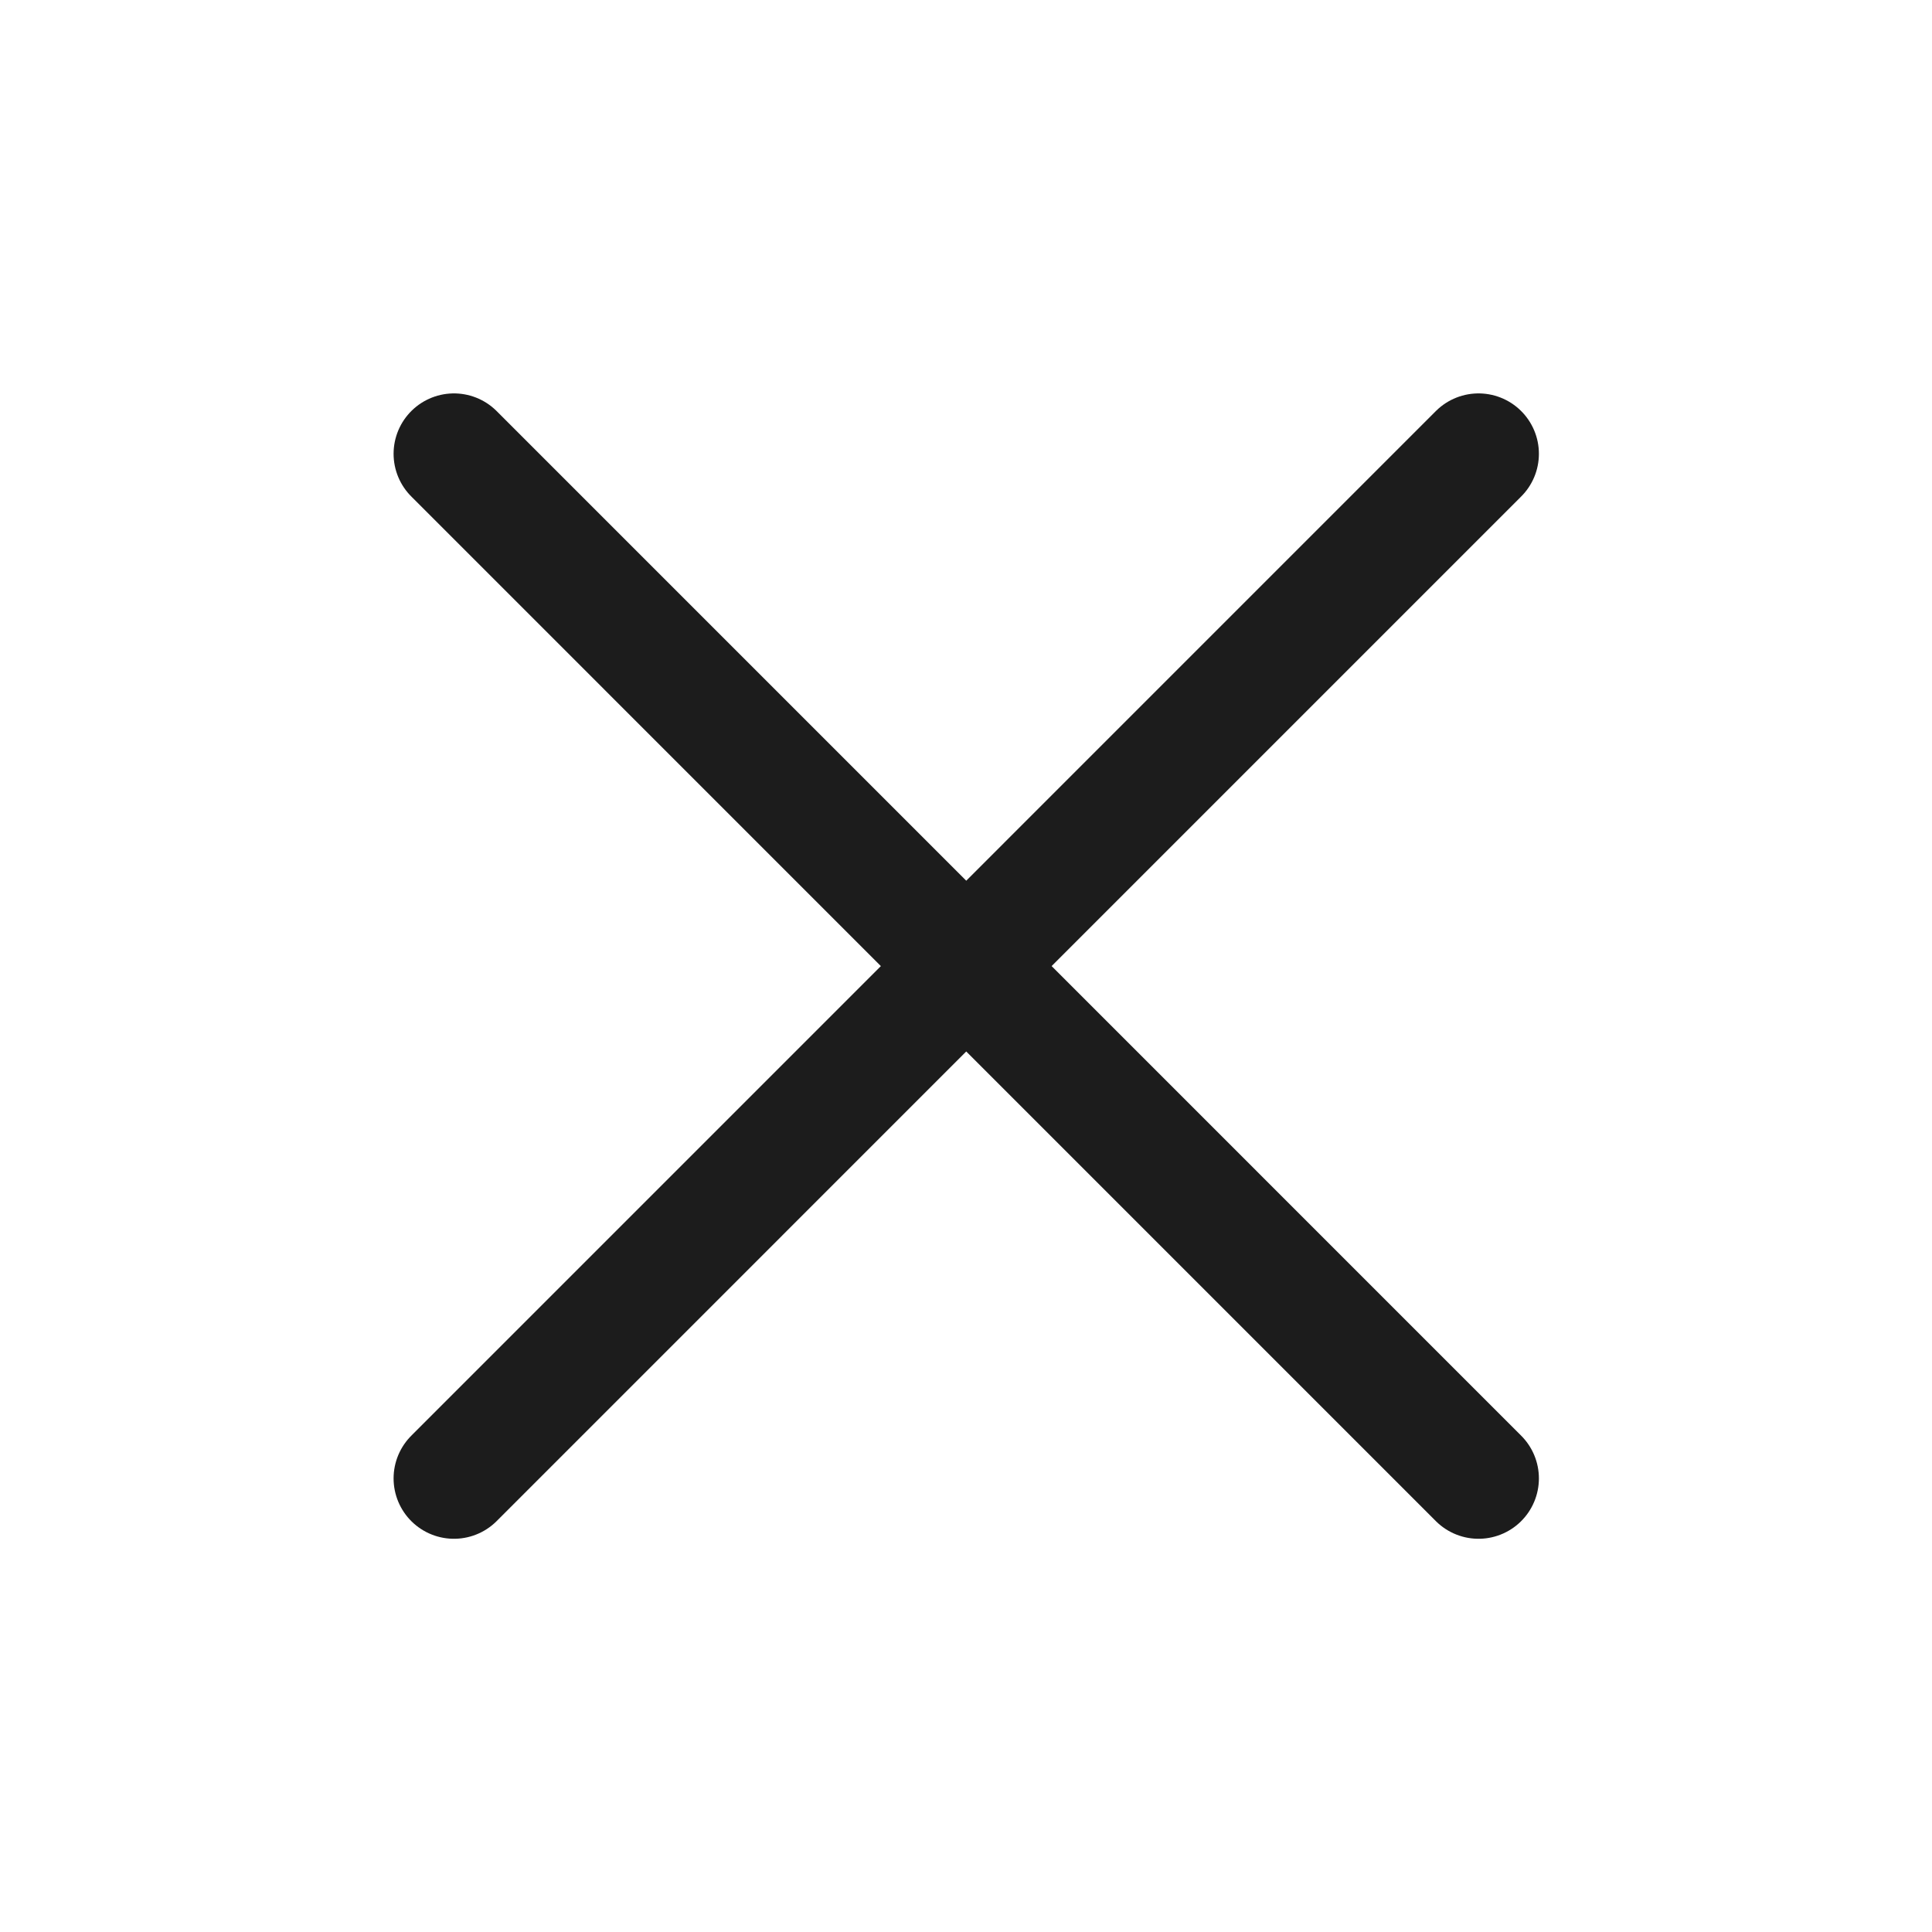
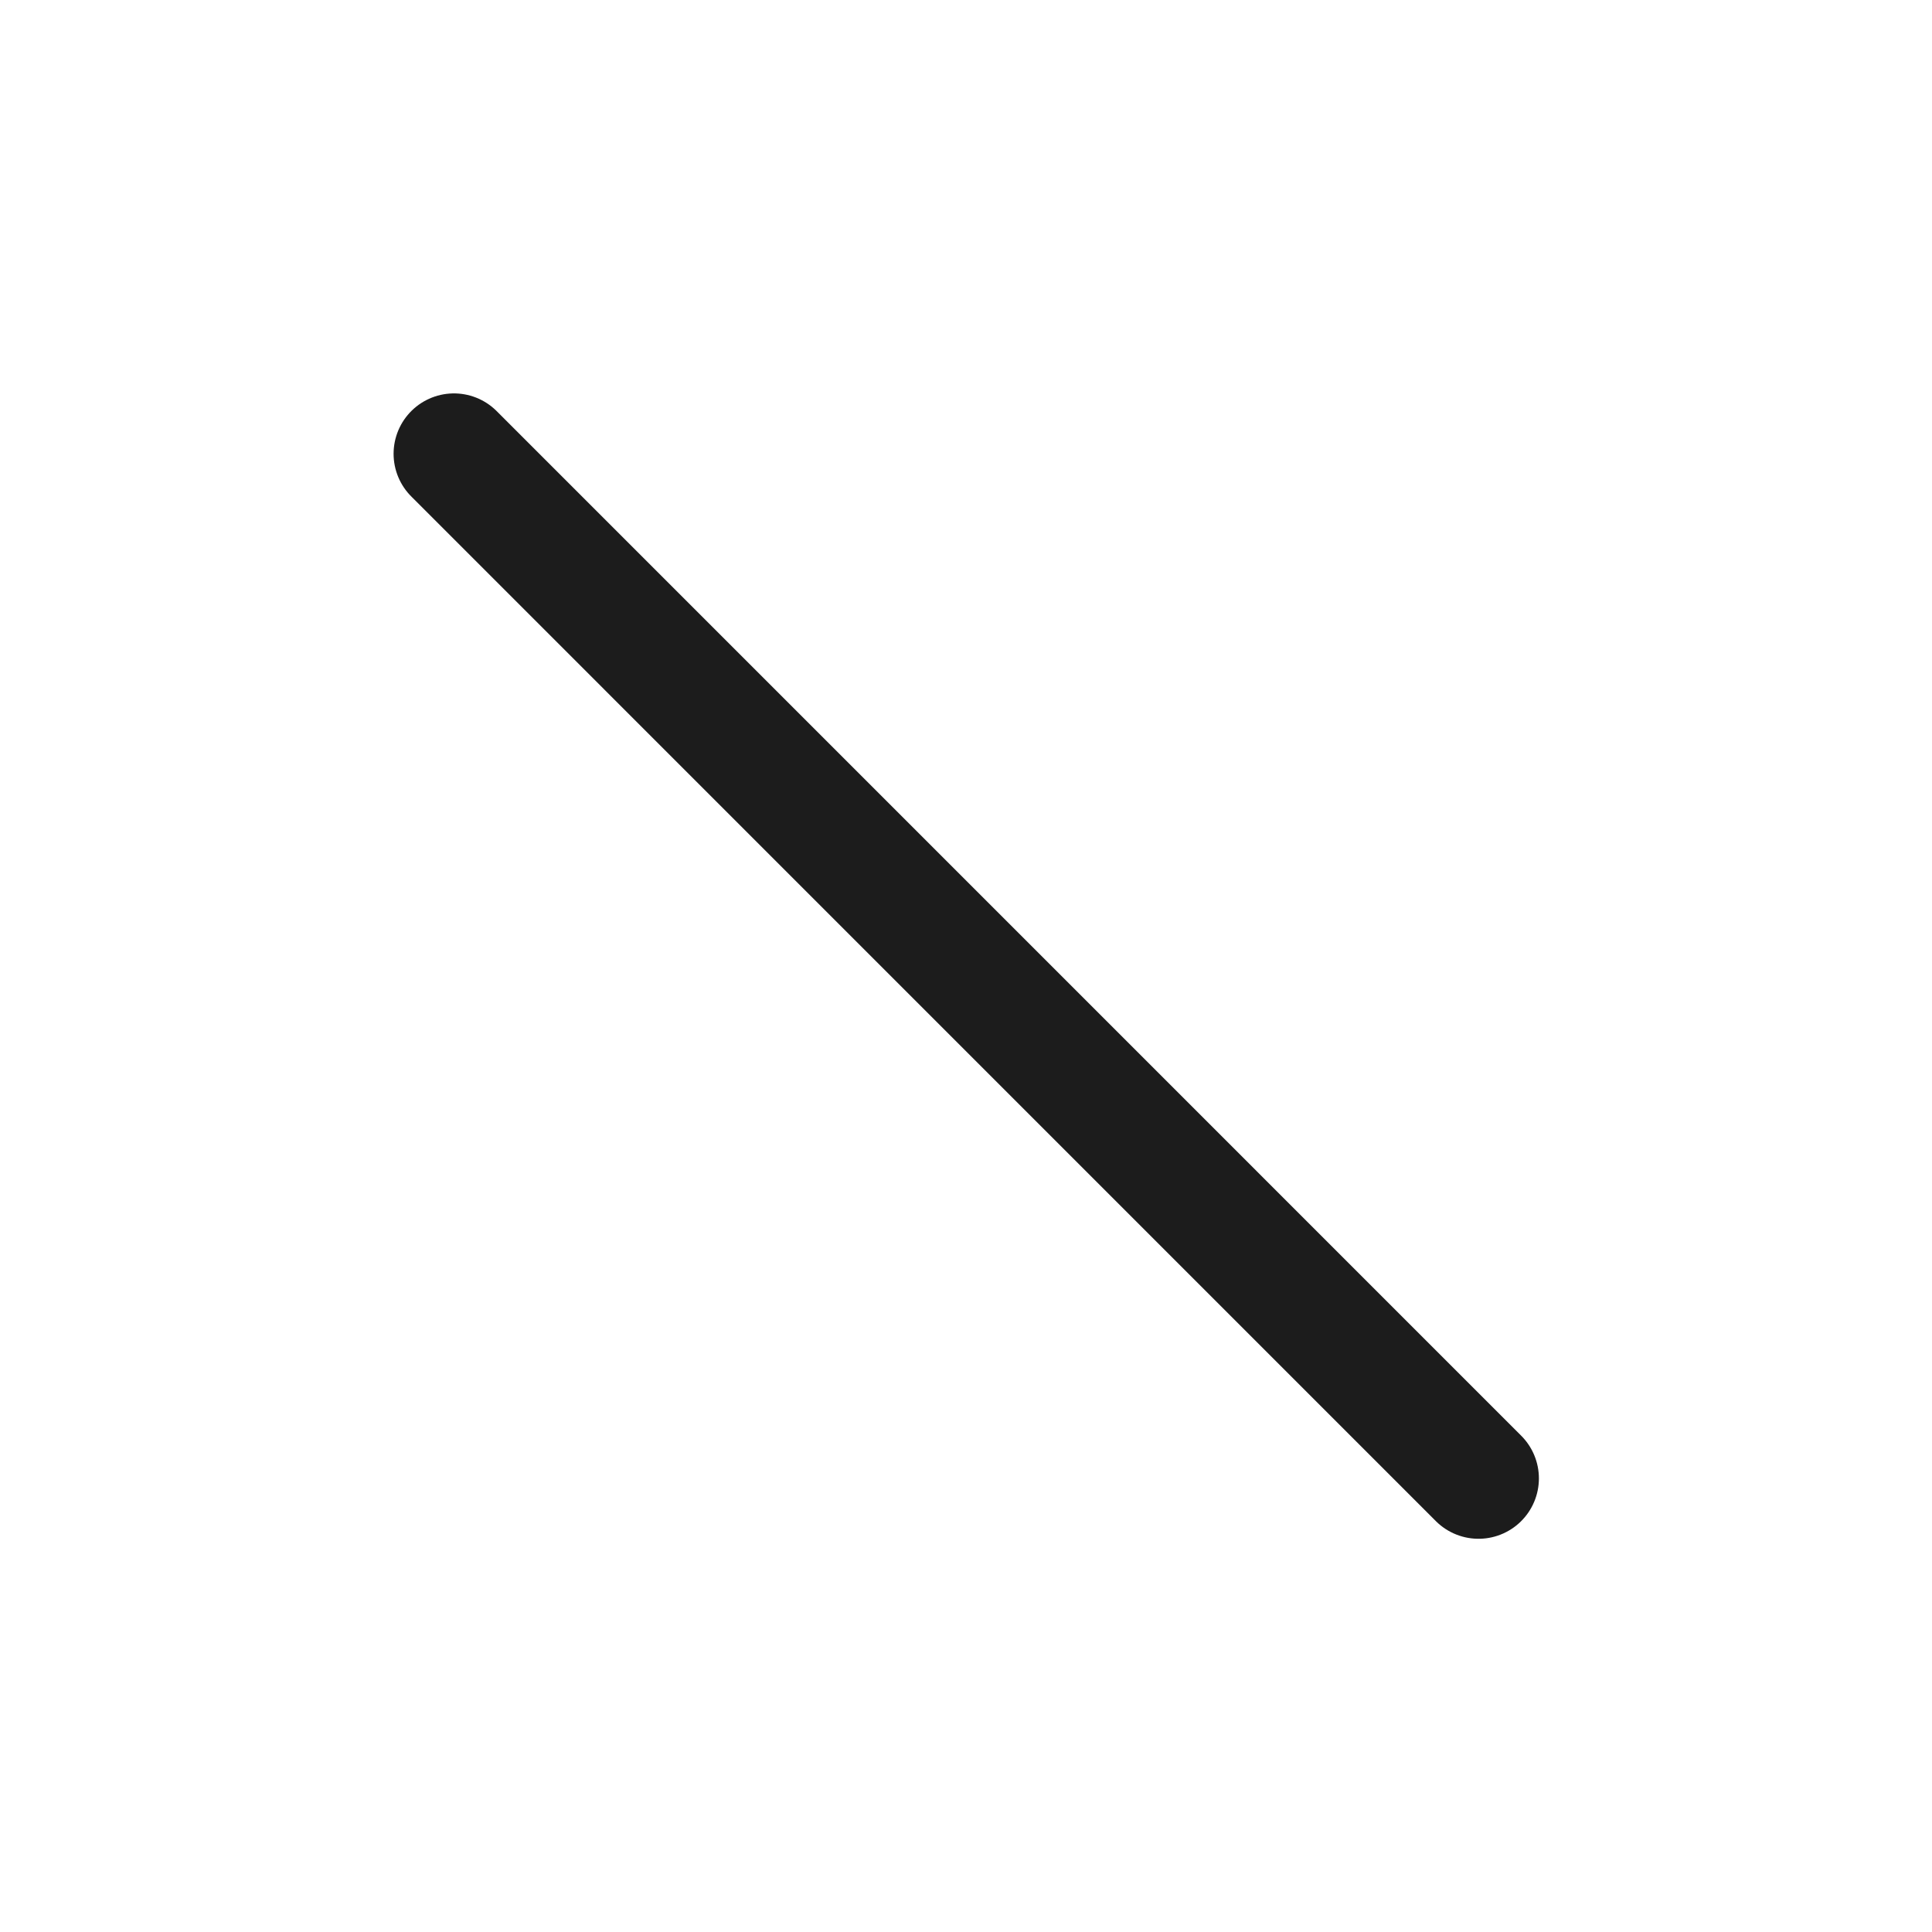
<svg xmlns="http://www.w3.org/2000/svg" width="32" height="32" viewBox="0 0 32 32" fill="none">
  <path d="M7.519 7.516L24.489 24.487" stroke="#1C1C1C" stroke-width="2" stroke-linecap="round" />
-   <path d="M24.489 7.516L7.519 24.487" stroke="#1C1C1C" stroke-width="2" stroke-linecap="round" />
</svg>